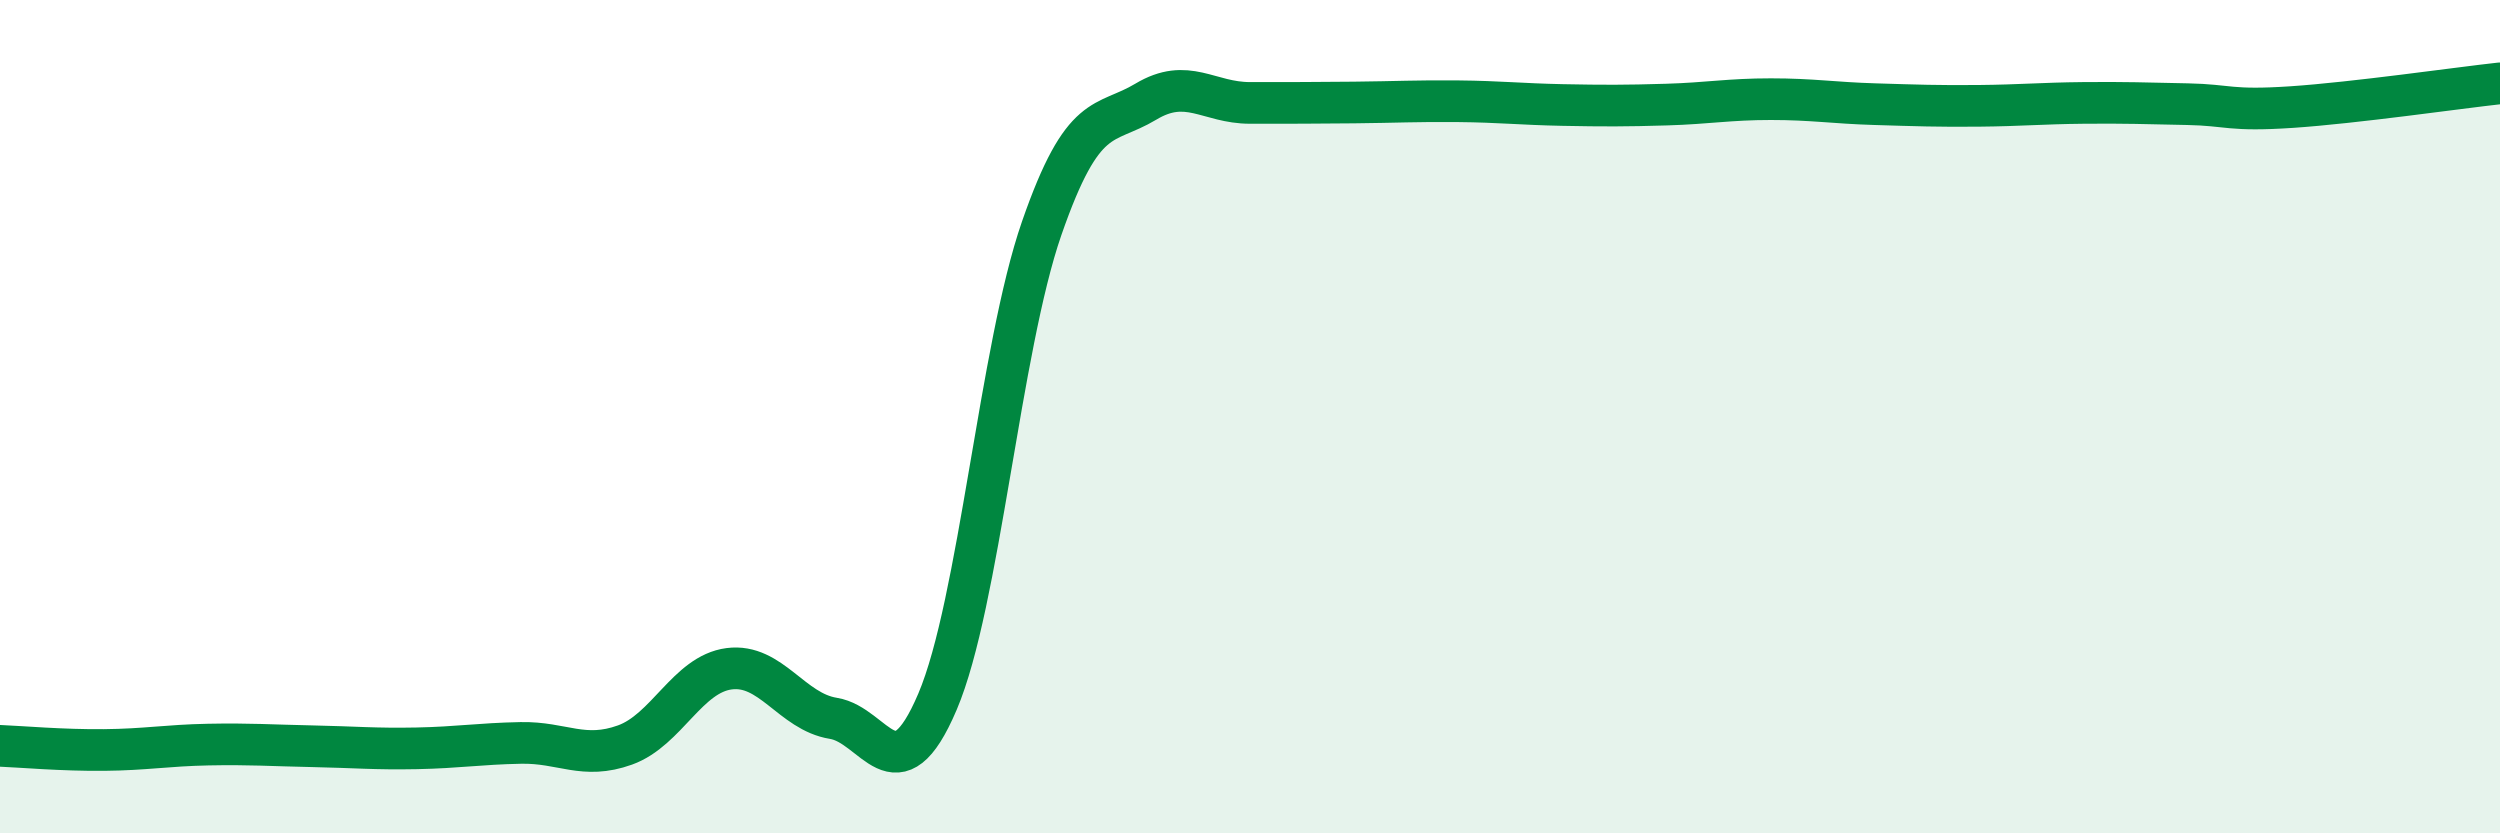
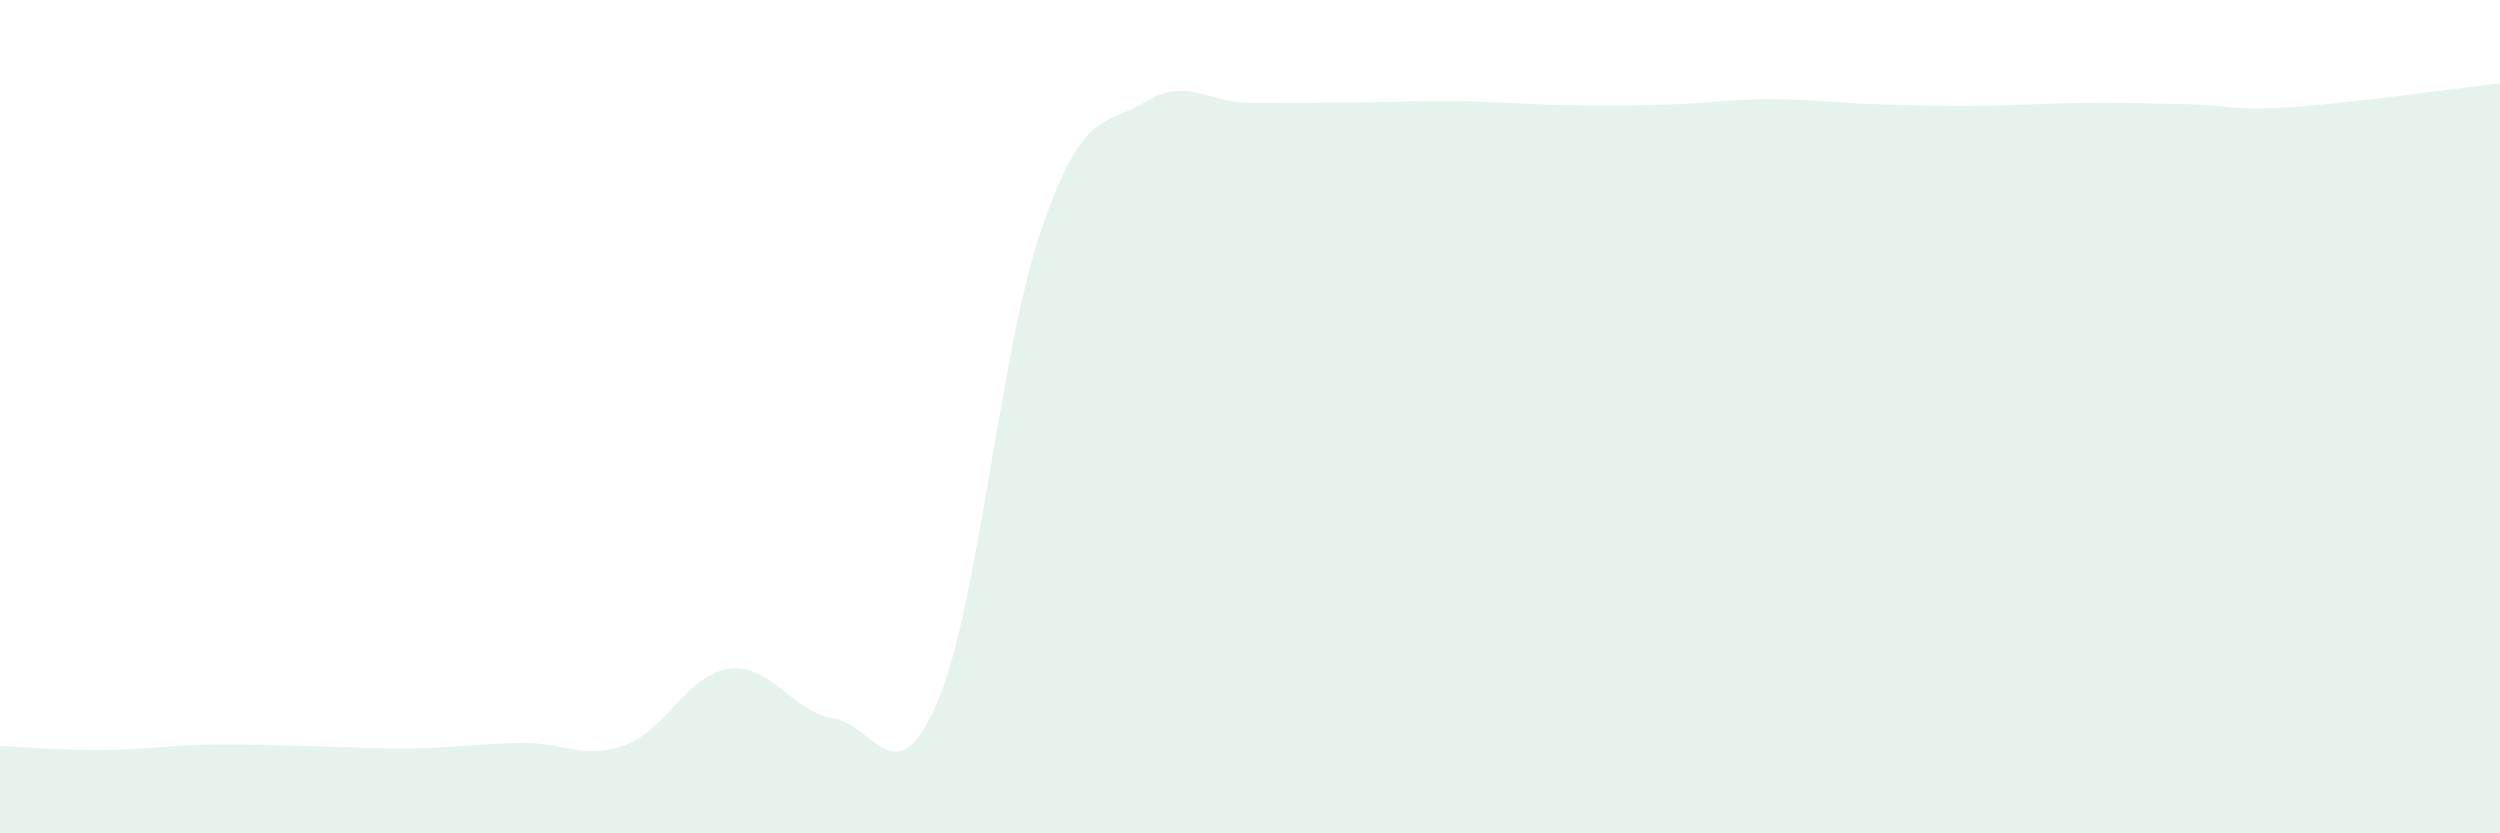
<svg xmlns="http://www.w3.org/2000/svg" width="60" height="20" viewBox="0 0 60 20">
  <path d="M 0,17.9 C 0.5,17.92 1.5,18.01 2.5,18 C 3.5,17.99 4,17.89 5,17.87 C 6,17.85 6.5,17.89 7.5,17.91 C 8.5,17.93 9,17.98 10,17.96 C 11,17.94 11.5,17.85 12.5,17.83 C 13.5,17.81 14,18.24 15,17.88 C 16,17.52 16.5,16.18 17.5,16.05 C 18.5,15.92 19,17.08 20,17.24 C 21,17.4 21.5,19.19 22.5,16.84 C 23.5,14.49 24,8.36 25,5.48 C 26,2.6 26.5,3.04 27.5,2.44 C 28.5,1.84 29,2.47 30,2.47 C 31,2.47 31.5,2.47 32.5,2.46 C 33.5,2.45 34,2.42 35,2.43 C 36,2.44 36.5,2.5 37.5,2.52 C 38.5,2.54 39,2.54 40,2.51 C 41,2.48 41.5,2.38 42.5,2.38 C 43.5,2.38 44,2.47 45,2.5 C 46,2.53 46.5,2.55 47.5,2.54 C 48.5,2.53 49,2.48 50,2.47 C 51,2.46 51.5,2.48 52.5,2.5 C 53.5,2.52 53.5,2.67 55,2.57 C 56.5,2.47 59,2.11 60,2L60 20L0 20Z" fill="#008740" opacity="0.1" stroke-linecap="round" stroke-linejoin="round" />
-   <path d="M 0,17.9 C 0.5,17.92 1.5,18.01 2.5,18 C 3.5,17.99 4,17.89 5,17.87 C 6,17.85 6.5,17.89 7.5,17.91 C 8.5,17.93 9,17.98 10,17.96 C 11,17.94 11.5,17.85 12.5,17.83 C 13.5,17.81 14,18.24 15,17.88 C 16,17.52 16.5,16.18 17.5,16.05 C 18.5,15.92 19,17.08 20,17.24 C 21,17.4 21.5,19.19 22.5,16.84 C 23.5,14.49 24,8.36 25,5.48 C 26,2.6 26.5,3.04 27.5,2.44 C 28.5,1.84 29,2.47 30,2.47 C 31,2.47 31.5,2.47 32.5,2.46 C 33.5,2.45 34,2.42 35,2.43 C 36,2.44 36.5,2.5 37.5,2.52 C 38.5,2.54 39,2.54 40,2.51 C 41,2.48 41.5,2.38 42.5,2.38 C 43.5,2.38 44,2.47 45,2.5 C 46,2.53 46.5,2.55 47.5,2.54 C 48.5,2.53 49,2.48 50,2.47 C 51,2.46 51.5,2.48 52.5,2.5 C 53.5,2.52 53.5,2.67 55,2.57 C 56.5,2.47 59,2.11 60,2" stroke="#008740" stroke-width="1" fill="none" stroke-linecap="round" stroke-linejoin="round" />
</svg>